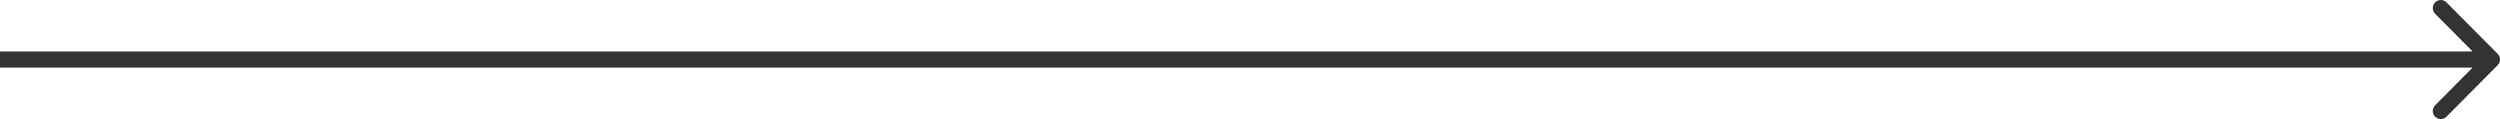
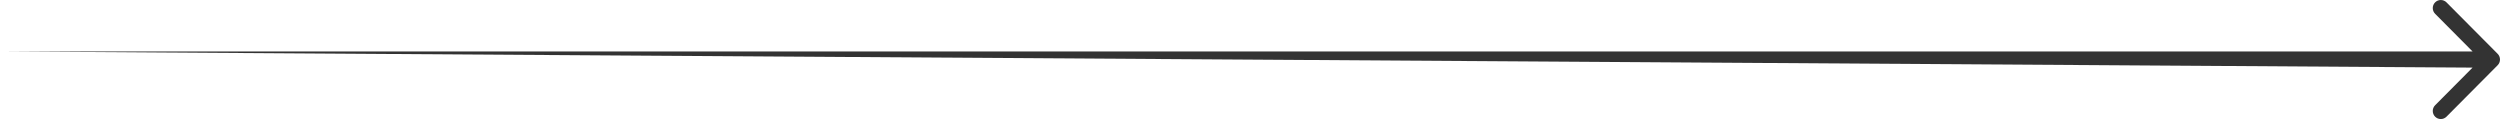
<svg xmlns="http://www.w3.org/2000/svg" width="672" height="32" viewBox="0 0 672 32" fill="none">
-   <path fill-rule="evenodd" clip-rule="evenodd" d="M657.616 0.636L671.367 14.464C672.211 15.312 672.211 16.688 671.367 17.536L657.616 31.364C656.772 32.212 655.404 32.212 654.56 31.364C653.716 30.515 653.716 29.139 654.56 28.291L664.623 18.173L-1.58871e-06 18.173L-1.20882e-06 13.827L664.623 13.827L654.56 3.709C653.716 2.861 653.716 1.485 654.56 0.636C655.404 -0.212 656.772 -0.212 657.616 0.636Z" fill="black" fill-opacity="0.8" />
+   <path fill-rule="evenodd" clip-rule="evenodd" d="M657.616 0.636L671.367 14.464C672.211 15.312 672.211 16.688 671.367 17.536L657.616 31.364C656.772 32.212 655.404 32.212 654.56 31.364C653.716 30.515 653.716 29.139 654.56 28.291L664.623 18.173L-1.20882e-06 13.827L664.623 13.827L654.56 3.709C653.716 2.861 653.716 1.485 654.56 0.636C655.404 -0.212 656.772 -0.212 657.616 0.636Z" fill="black" fill-opacity="0.8" />
</svg>